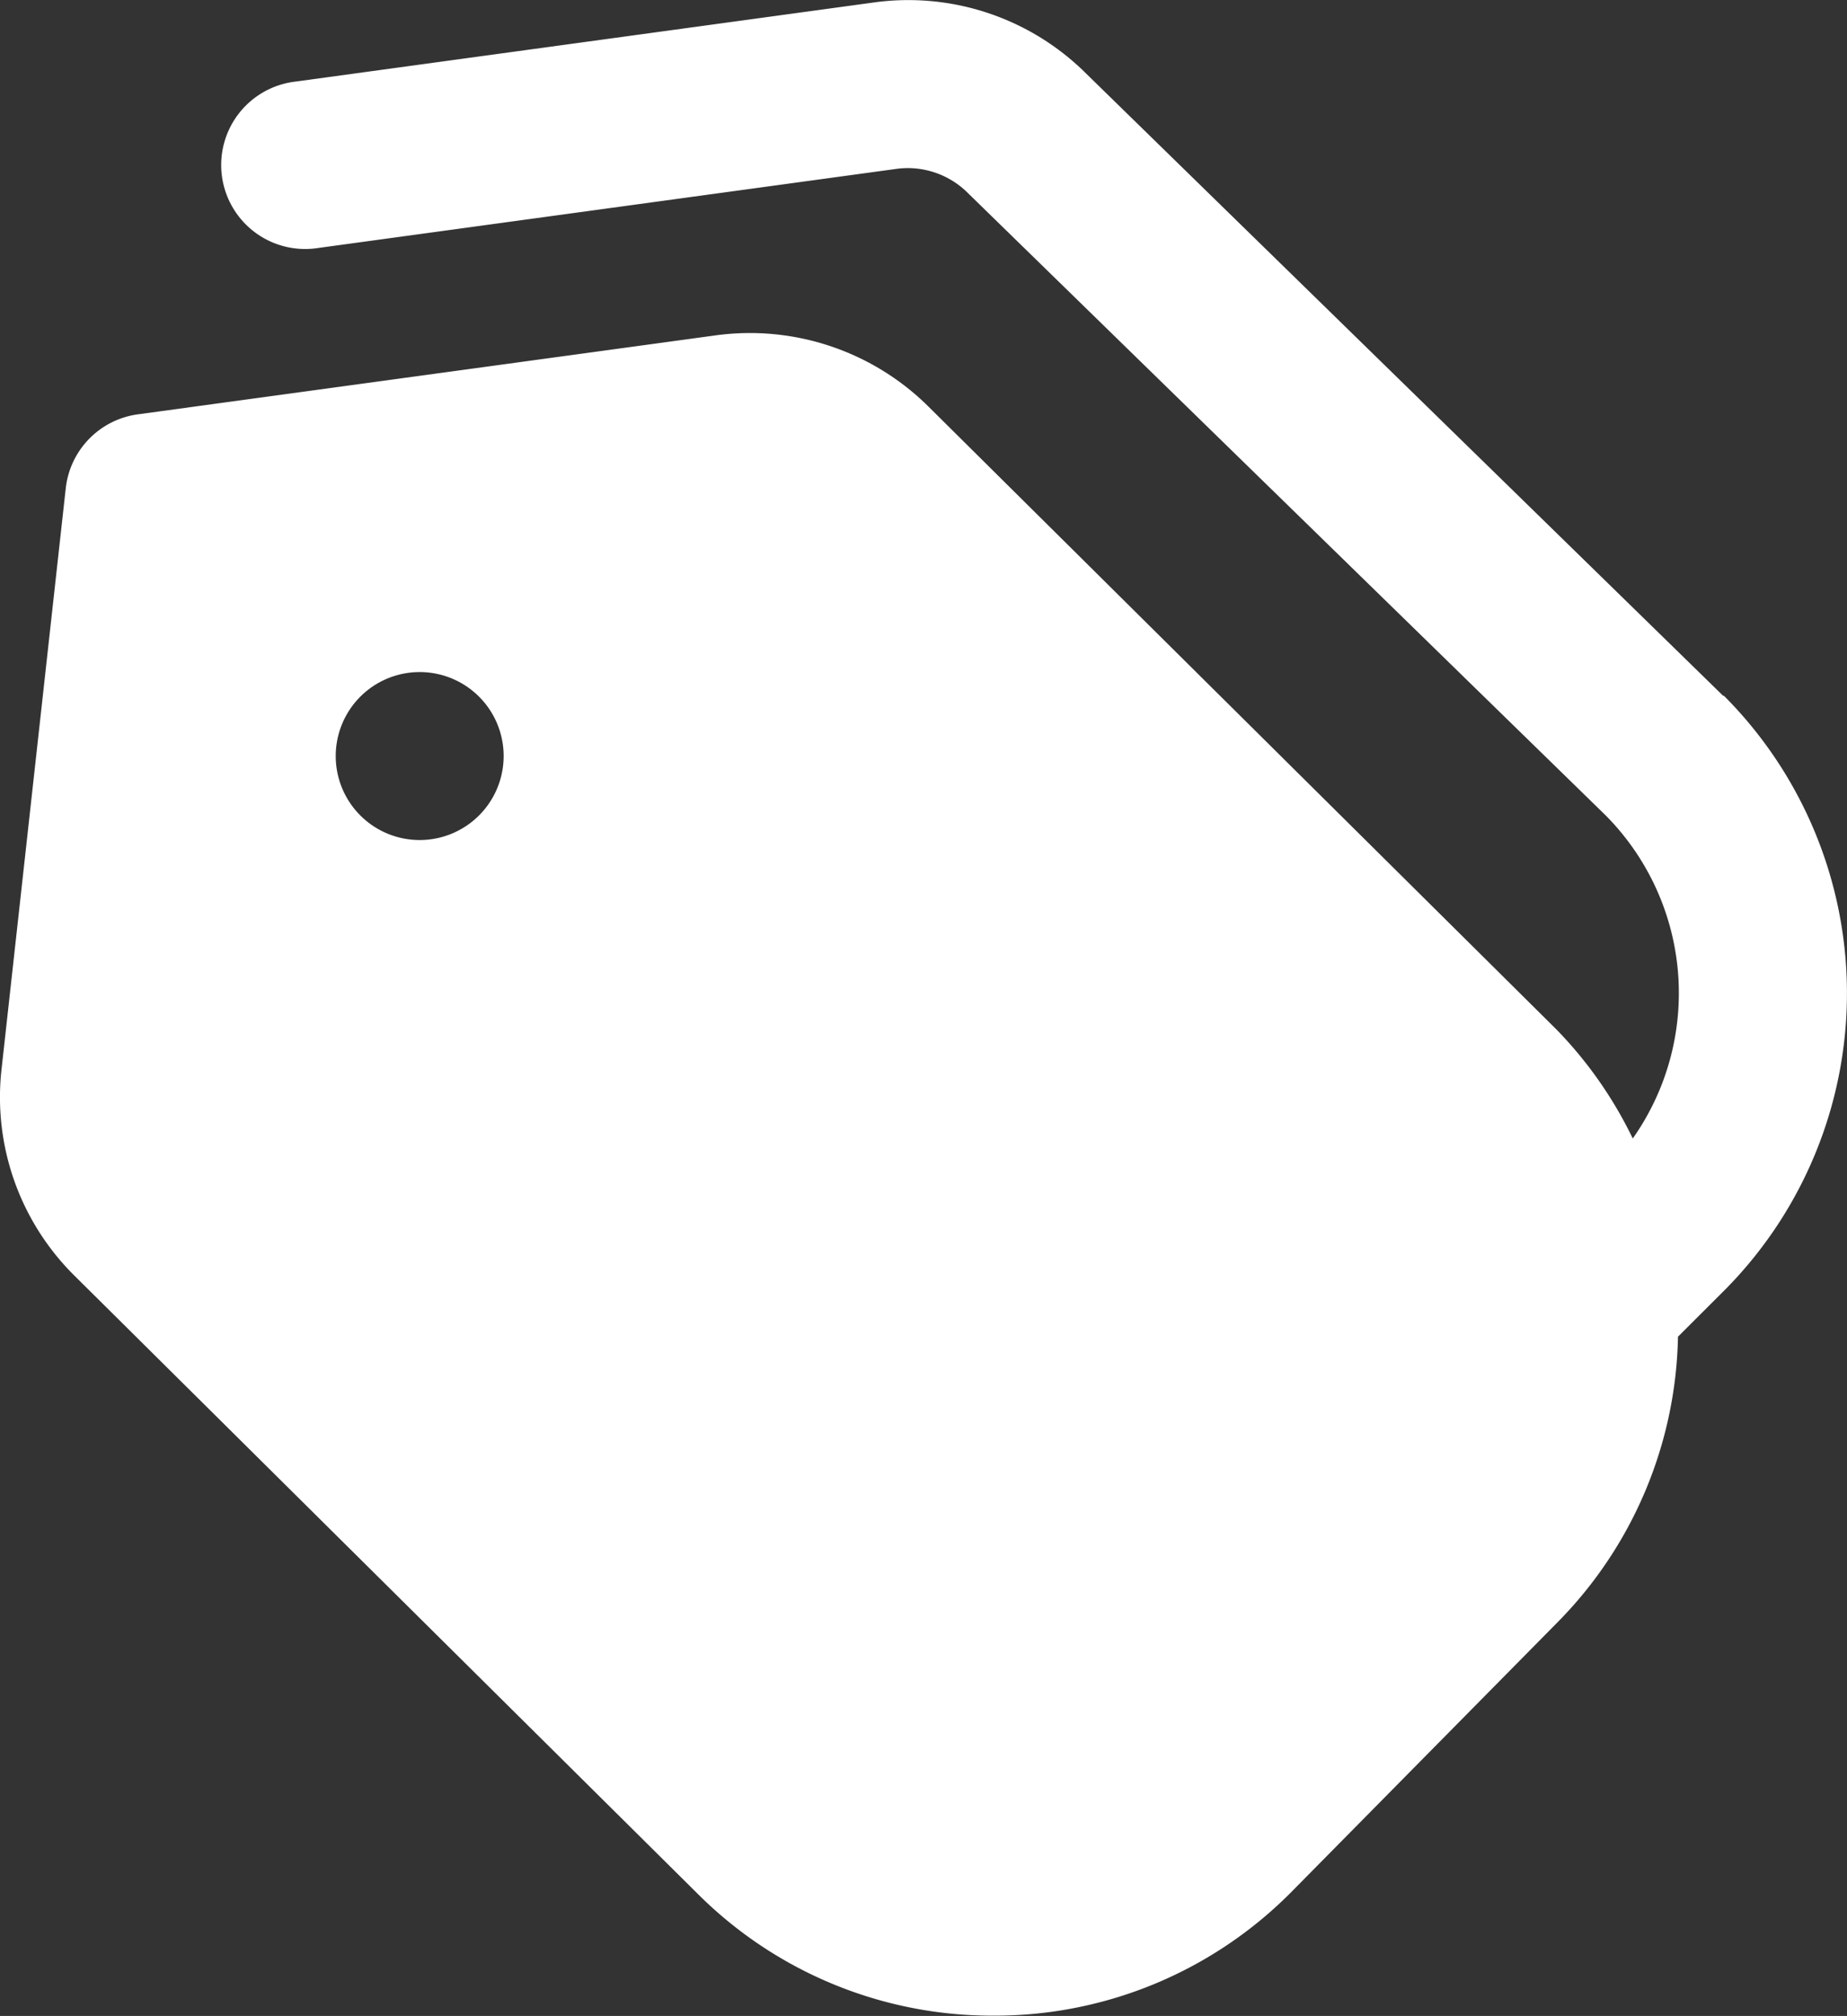
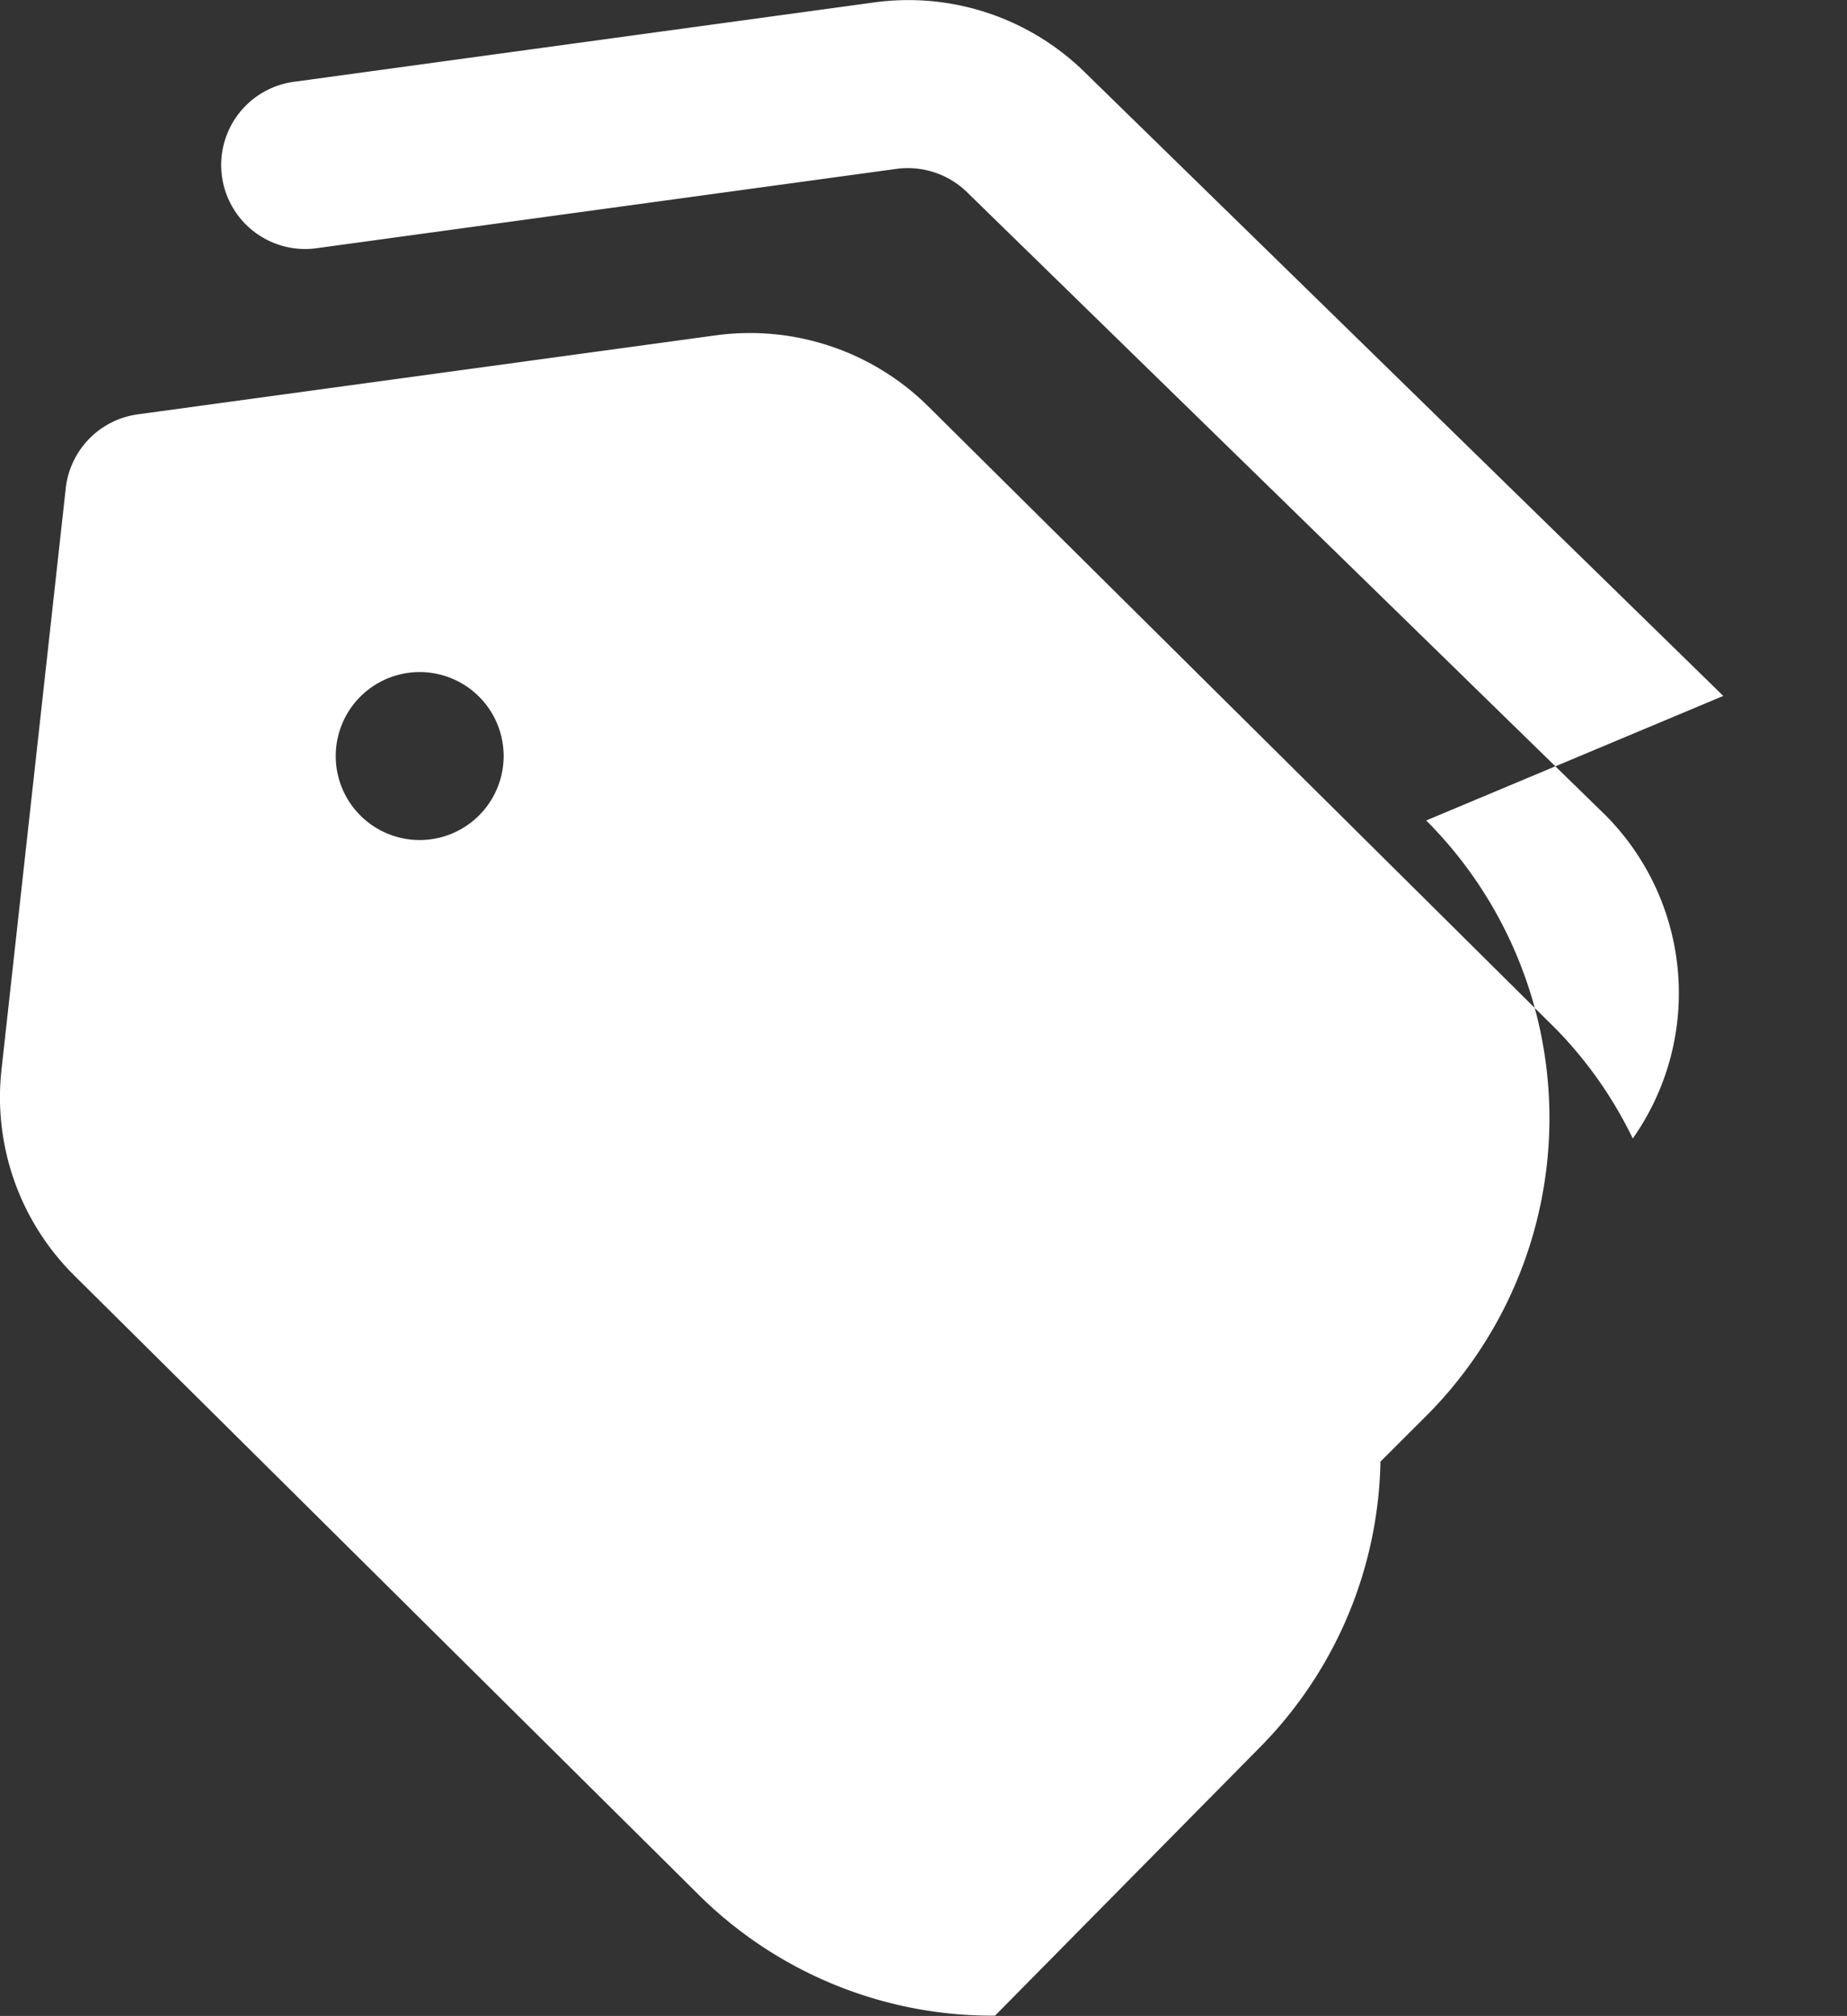
<svg xmlns="http://www.w3.org/2000/svg" width="30.115" height="32.861" viewBox="0 0 30.115 32.861">
  <rect x="0" y="0" width="30.115" height="32.861" fill="#333333" stroke="none" />
-   <path id="icon_-_affordable" data-name="icon - affordable" d="M29.1,11.343,18.713,1.2A4.107,4.107,0,0,0,15.251.039L5.82,1.329a1.369,1.369,0,1,0,.372,2.712l9.432-1.29a1.385,1.385,0,0,1,1.165.4L27.182,13.29a4.113,4.113,0,0,1,.442,5.267,6.751,6.751,0,0,0-1.247-1.78L16.143,6.629a4.133,4.133,0,0,0-3.461-1.165L3.249,6.753A1.368,1.368,0,0,0,2.074,7.959L1.027,17.429A4.09,4.09,0,0,0,2.21,20.787L12.364,30.855a6.793,6.793,0,0,0,4.839,2h.023a6.8,6.8,0,0,0,4.851-2.036l4.336-4.392a6.8,6.8,0,0,0,1.948-4.639l.79-.789a6.866,6.866,0,0,0-.044-9.662ZM7.845,13.692a1.369,1.369,0,1,1,1.369-1.369A1.37,1.37,0,0,1,7.845,13.692Z" transform="translate(-1.002 0.001)" fill="#fff" />
+   <path id="icon_-_affordable" data-name="icon - affordable" d="M29.1,11.343,18.713,1.2A4.107,4.107,0,0,0,15.251.039L5.82,1.329a1.369,1.369,0,1,0,.372,2.712l9.432-1.29a1.385,1.385,0,0,1,1.165.4L27.182,13.29a4.113,4.113,0,0,1,.442,5.267,6.751,6.751,0,0,0-1.247-1.78L16.143,6.629a4.133,4.133,0,0,0-3.461-1.165L3.249,6.753A1.368,1.368,0,0,0,2.074,7.959L1.027,17.429A4.09,4.09,0,0,0,2.21,20.787L12.364,30.855a6.793,6.793,0,0,0,4.839,2h.023l4.336-4.392a6.8,6.8,0,0,0,1.948-4.639l.79-.789a6.866,6.866,0,0,0-.044-9.662ZM7.845,13.692a1.369,1.369,0,1,1,1.369-1.369A1.37,1.37,0,0,1,7.845,13.692Z" transform="translate(-1.002 0.001)" fill="#fff" />
</svg>